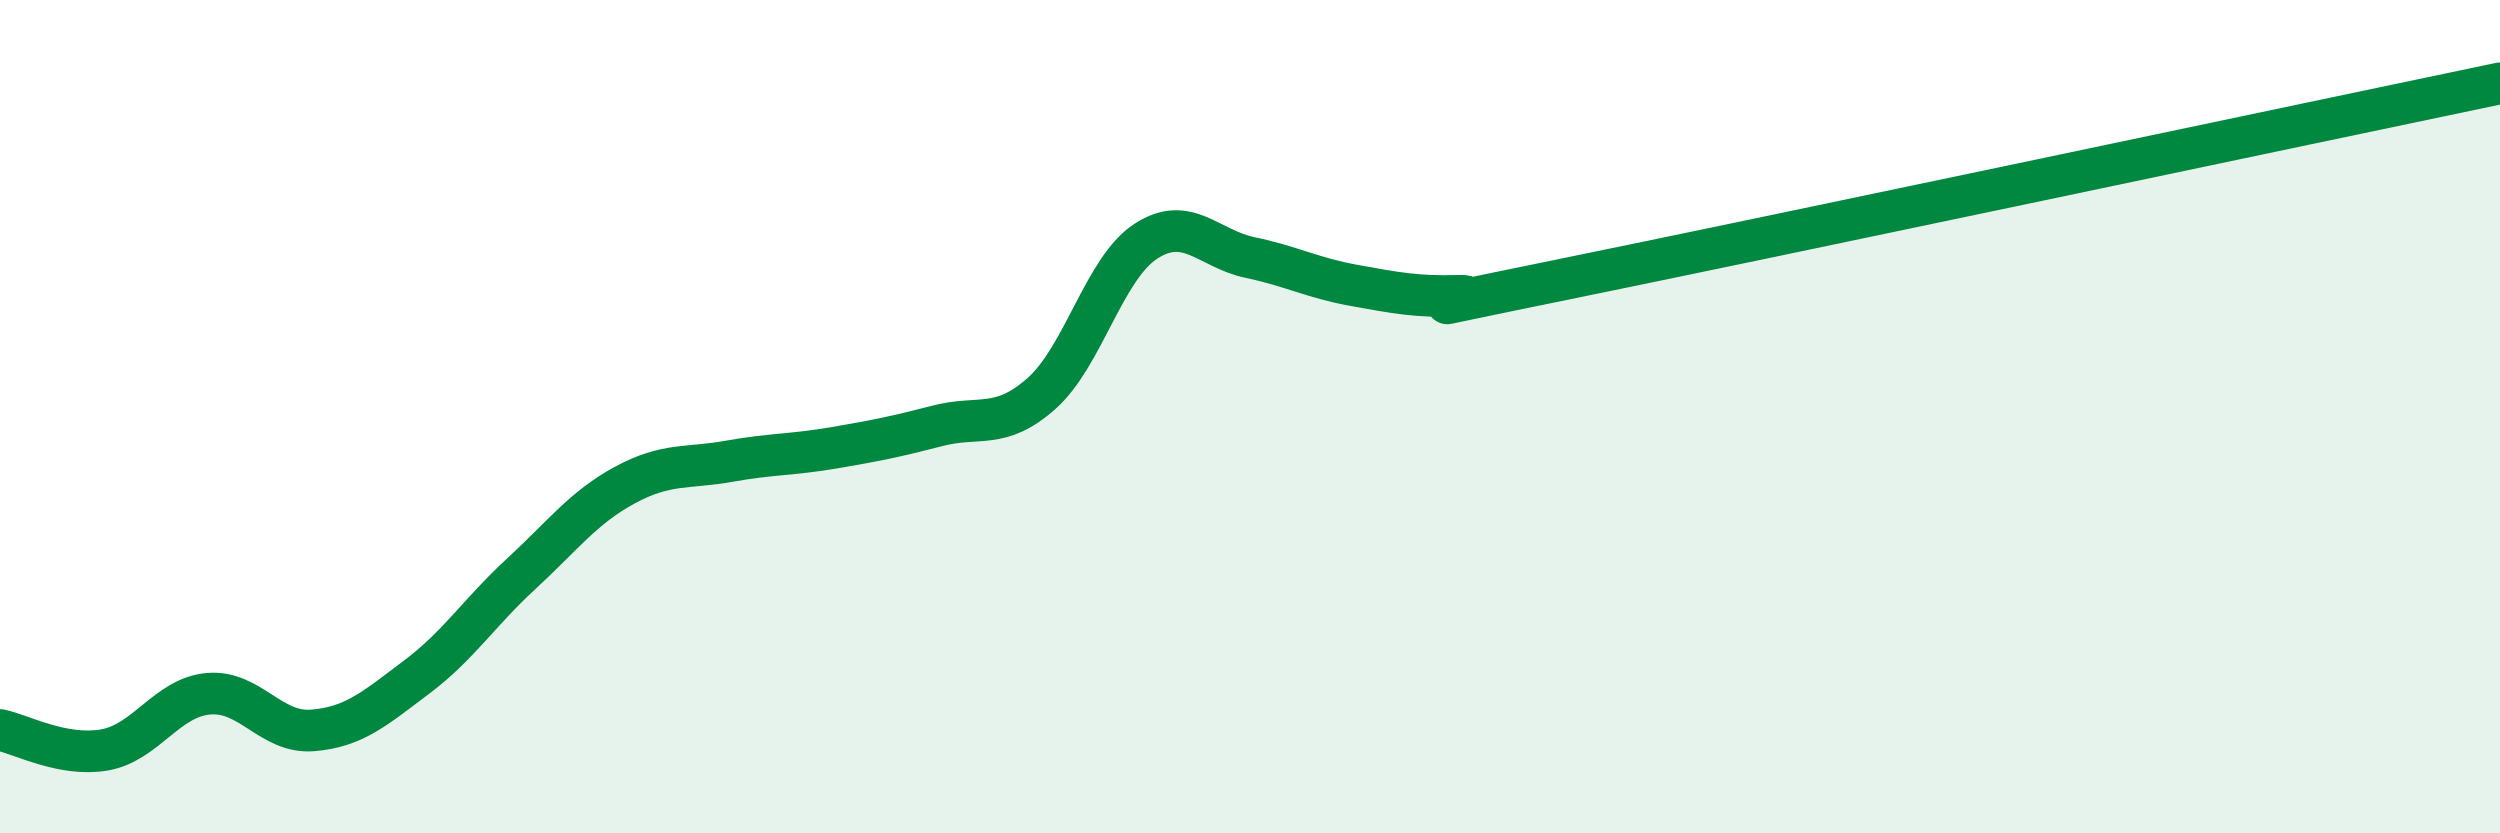
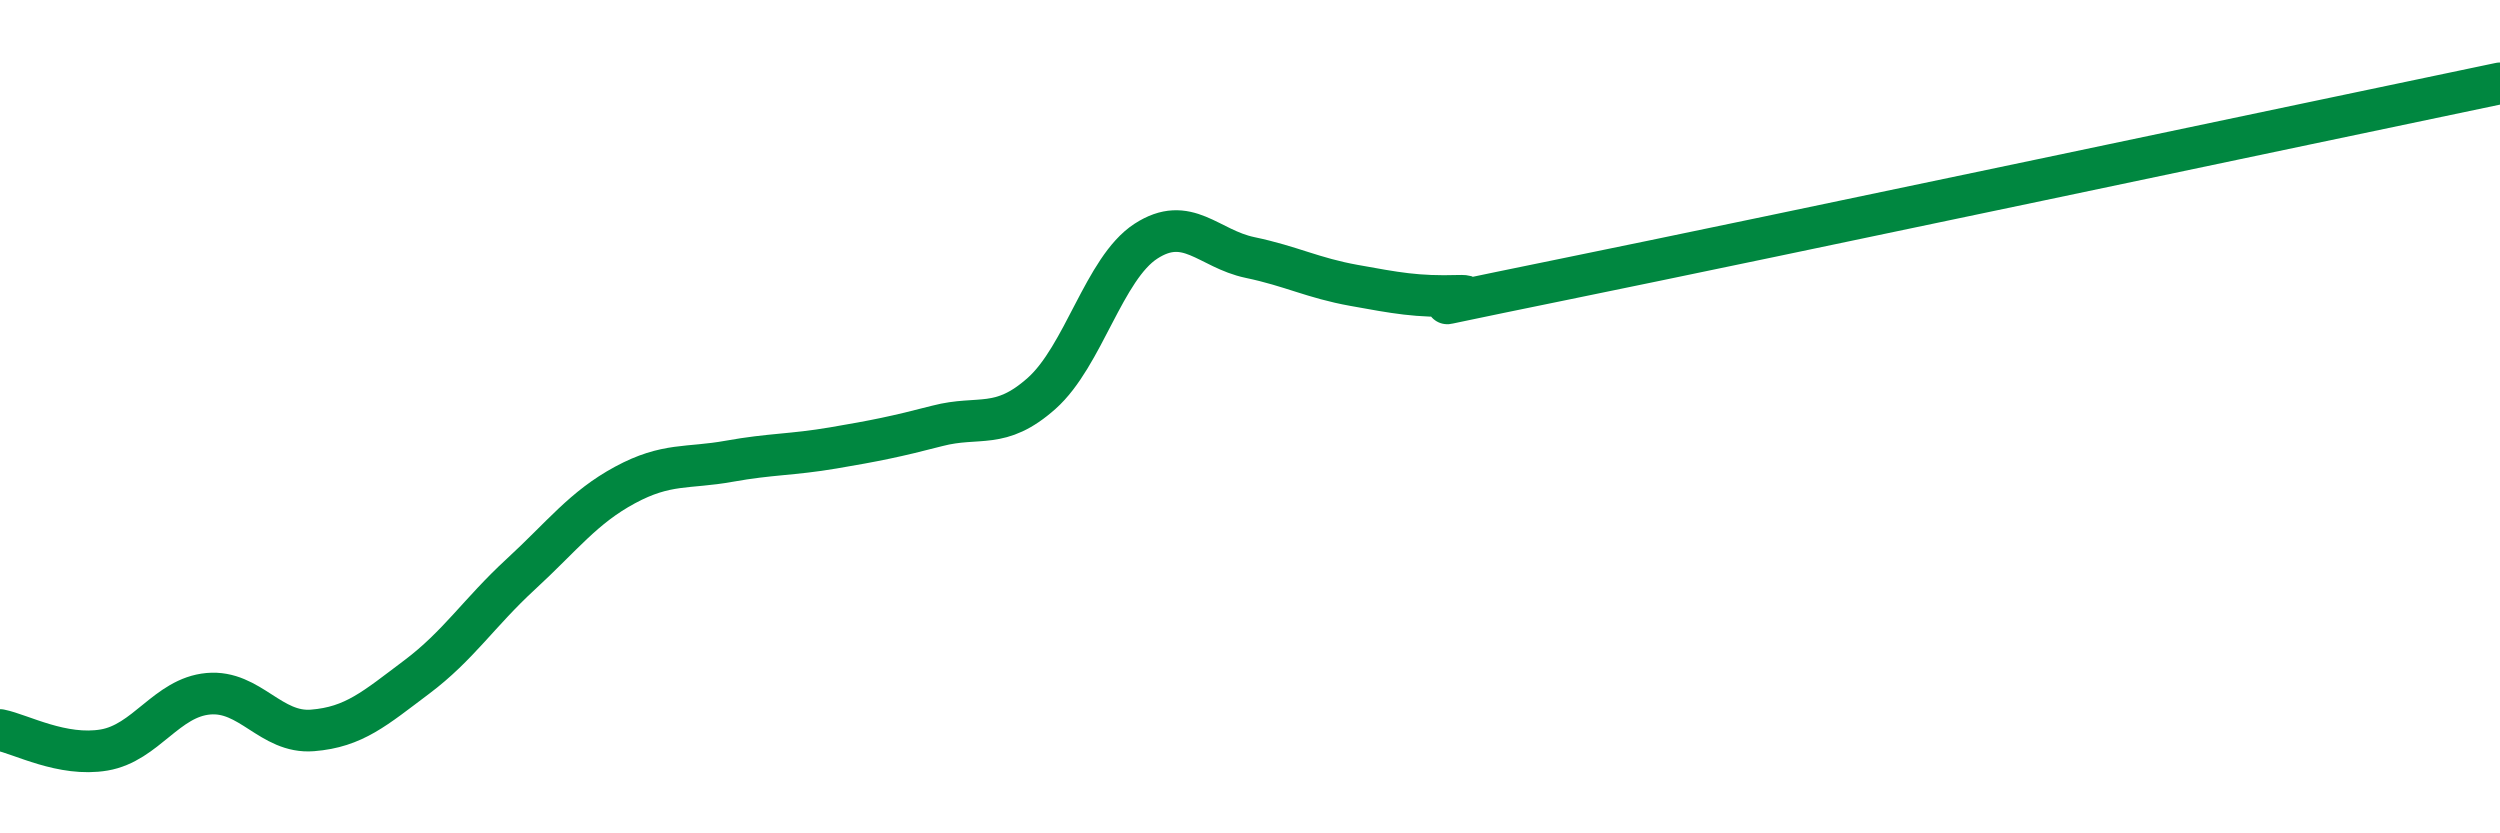
<svg xmlns="http://www.w3.org/2000/svg" width="60" height="20" viewBox="0 0 60 20">
-   <path d="M 0,17.52 C 0.5,17.62 1.5,18.17 2.5,18 C 3.5,17.83 4,16.74 5,16.65 C 6,16.56 6.5,17.61 7.5,17.53 C 8.5,17.45 9,17 10,16.25 C 11,15.5 11.5,14.7 12.5,13.78 C 13.5,12.86 14,12.18 15,11.64 C 16,11.1 16.5,11.25 17.5,11.07 C 18.5,10.89 19,10.92 20,10.75 C 21,10.58 21.5,10.48 22.5,10.22 C 23.5,9.96 24,10.33 25,9.44 C 26,8.55 26.5,6.44 27.5,5.79 C 28.5,5.14 29,5.97 30,6.18 C 31,6.39 31.5,6.67 32.5,6.85 C 33.5,7.03 34,7.13 35,7.1 C 36,7.07 32.5,7.73 37.5,6.71 C 42.5,5.69 55.5,2.94 60,2L60 20L0 20Z" fill="#008740" opacity="0.1" stroke-linecap="round" stroke-linejoin="round" />
  <path d="M 0,17.52 C 0.5,17.62 1.5,18.17 2.5,18 C 3.5,17.83 4,16.74 5,16.65 C 6,16.56 6.5,17.61 7.5,17.53 C 8.5,17.45 9,17 10,16.25 C 11,15.5 11.5,14.7 12.5,13.78 C 13.5,12.86 14,12.18 15,11.64 C 16,11.1 16.5,11.25 17.5,11.07 C 18.5,10.89 19,10.92 20,10.75 C 21,10.58 21.5,10.48 22.5,10.22 C 23.5,9.96 24,10.33 25,9.44 C 26,8.55 26.5,6.44 27.5,5.79 C 28.5,5.14 29,5.97 30,6.18 C 31,6.39 31.5,6.67 32.5,6.85 C 33.5,7.03 34,7.13 35,7.1 C 36,7.07 32.5,7.73 37.5,6.71 C 42.5,5.69 55.5,2.94 60,2" stroke="#008740" stroke-width="1" fill="none" stroke-linecap="round" stroke-linejoin="round" />
</svg>